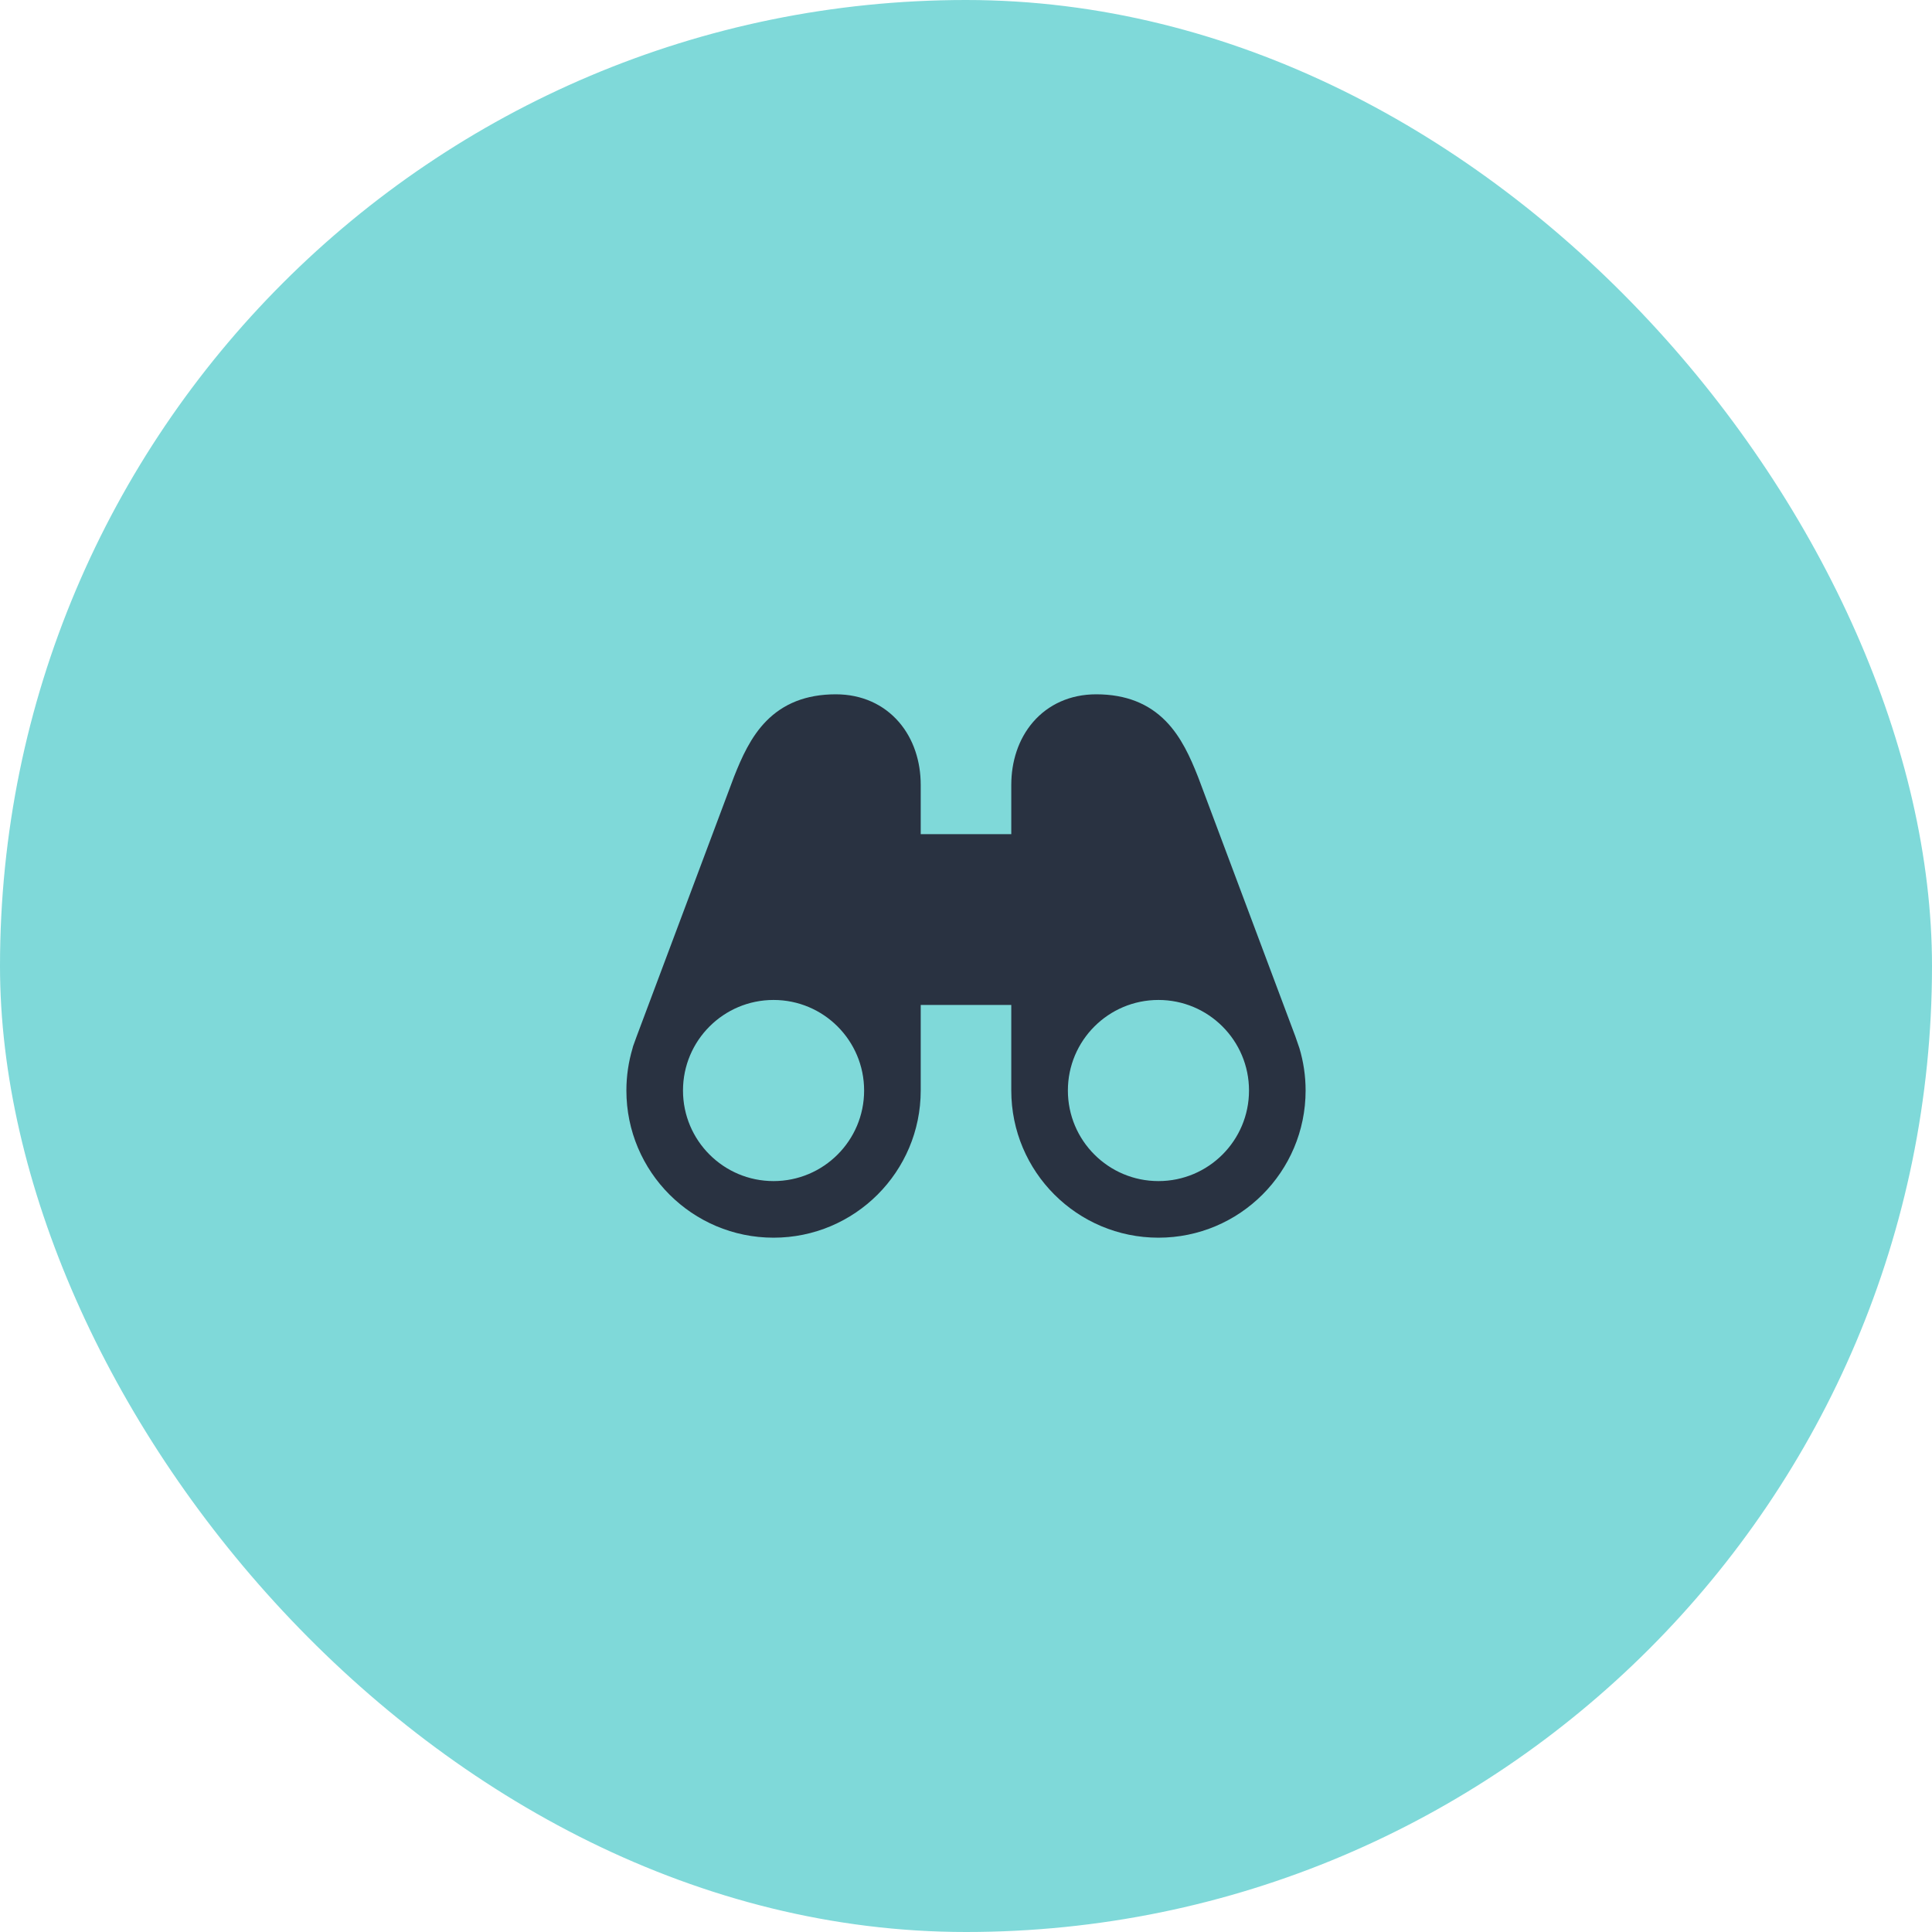
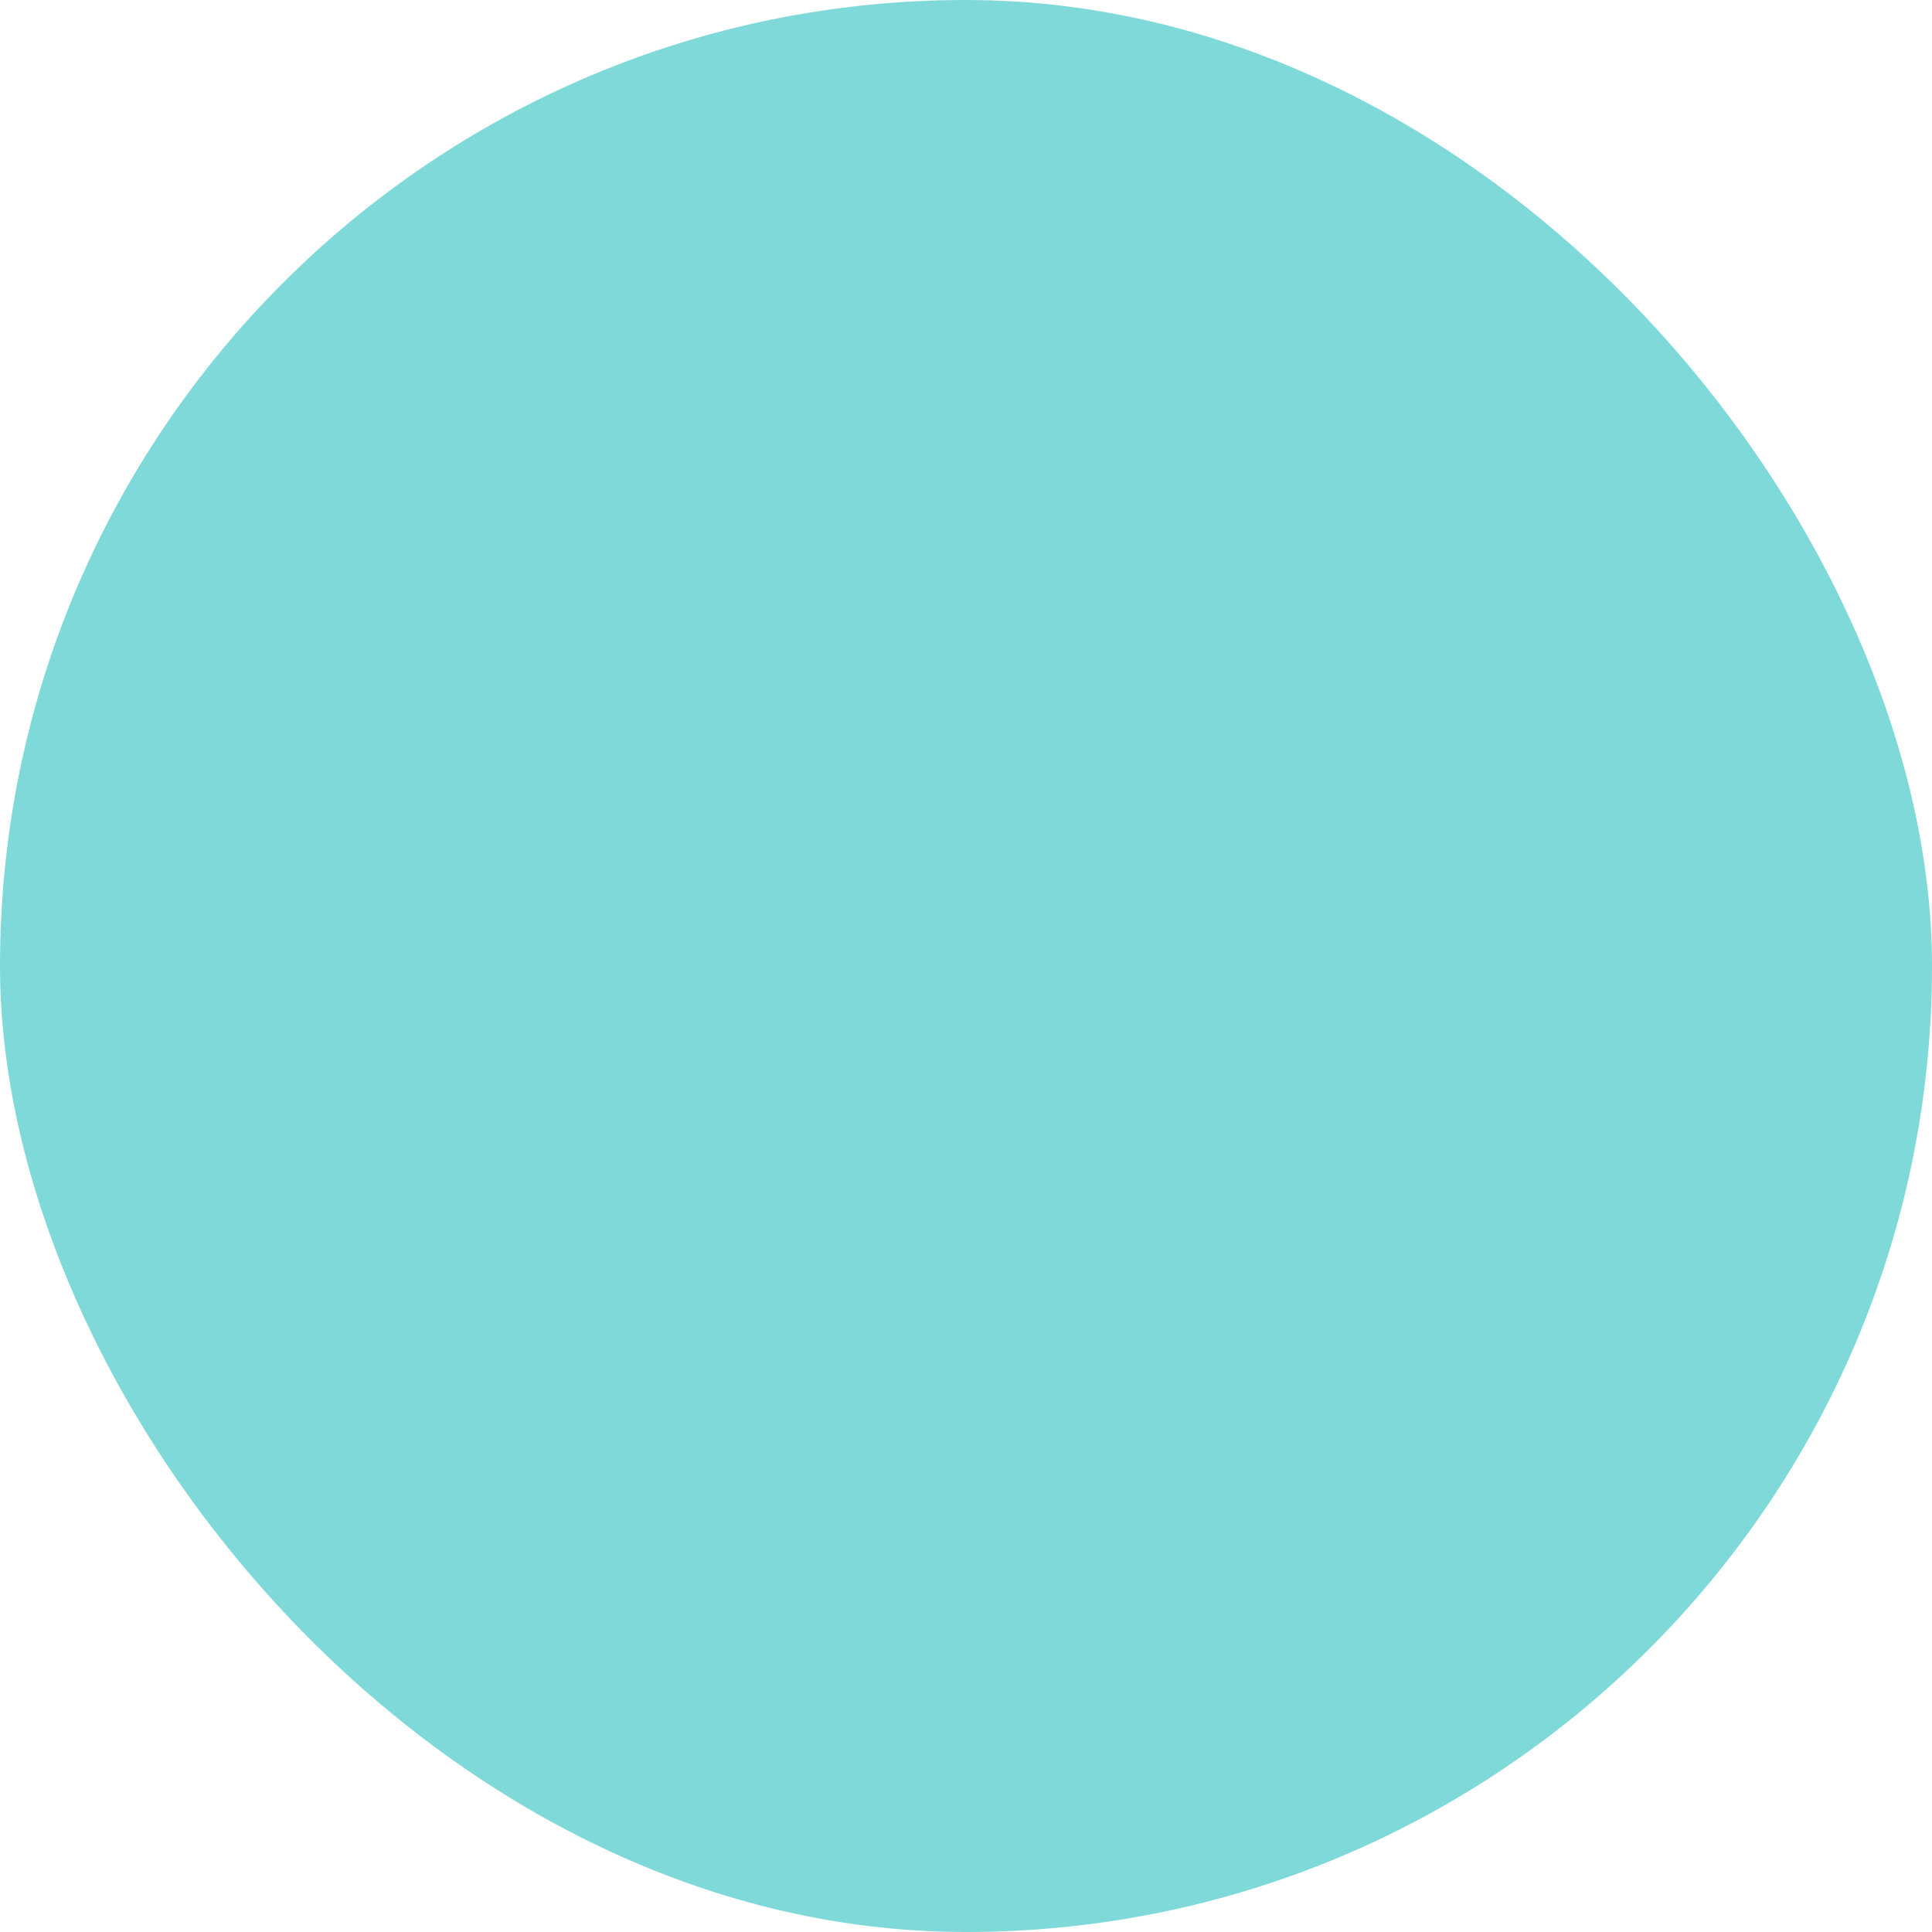
<svg xmlns="http://www.w3.org/2000/svg" width="64" height="64" viewBox="0 0 64 64" fill="none">
  <rect width="64" height="64" rx="32" fill="#7FD9D9" />
-   <path fill-rule="evenodd" clip-rule="evenodd" d="M27.688 23C26.69 23 25.945 23.317 25.387 23.883C24.868 24.409 24.564 25.103 24.318 25.724L21.091 34.329C21.053 34.427 21.017 34.526 20.983 34.626C20.971 34.658 20.962 34.69 20.955 34.723C20.819 35.178 20.75 35.65 20.75 36.125C20.75 38.817 22.933 41 25.625 41C28.317 41 30.5 38.817 30.5 36.125V33.291L30.502 33.29L33.5 33.291V36.125C33.5 38.817 35.683 41 38.375 41C41.067 41 43.25 38.817 43.25 36.125C43.25 35.638 43.178 35.167 43.045 34.723C43.03 34.672 42.909 34.329 42.909 34.329L39.712 25.802L39.682 25.724C39.436 25.103 39.132 24.409 38.613 23.883C38.056 23.317 37.31 23 36.312 23C35.448 23 34.722 23.339 34.221 23.919C33.732 24.486 33.5 25.233 33.5 26V27.632H30.5V26C30.5 25.233 30.268 24.486 29.779 23.919C29.278 23.339 28.552 23 27.688 23ZM22.625 36.125C22.625 34.468 23.968 33.125 25.625 33.125C27.282 33.125 28.625 34.468 28.625 36.125C28.625 37.782 27.282 39.125 25.625 39.125C23.968 39.125 22.625 37.782 22.625 36.125ZM35.375 36.125C35.375 34.468 36.718 33.125 38.375 33.125C40.032 33.125 41.375 34.468 41.375 36.125C41.375 37.782 40.032 39.125 38.375 39.125C36.718 39.125 35.375 37.782 35.375 36.125Z" fill="#293241" />
</svg>